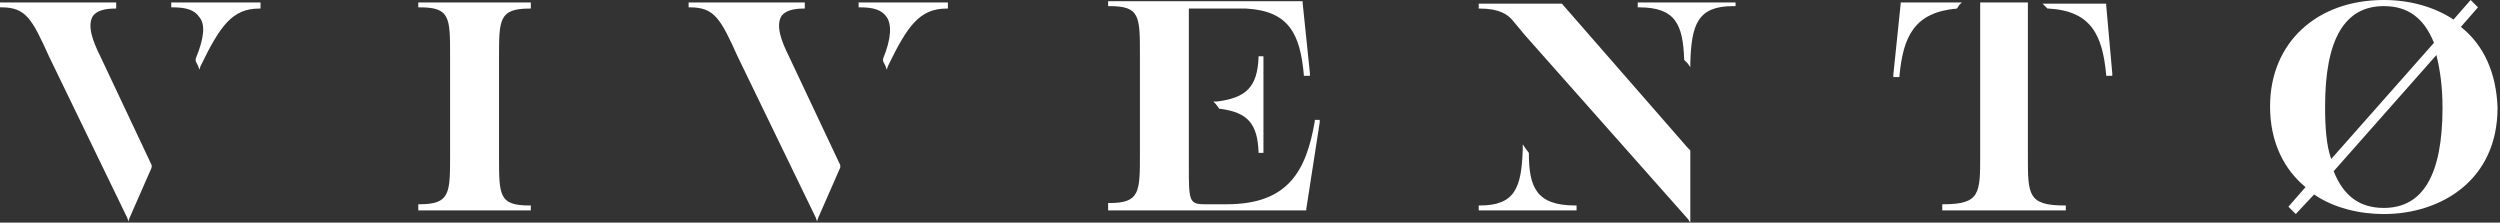
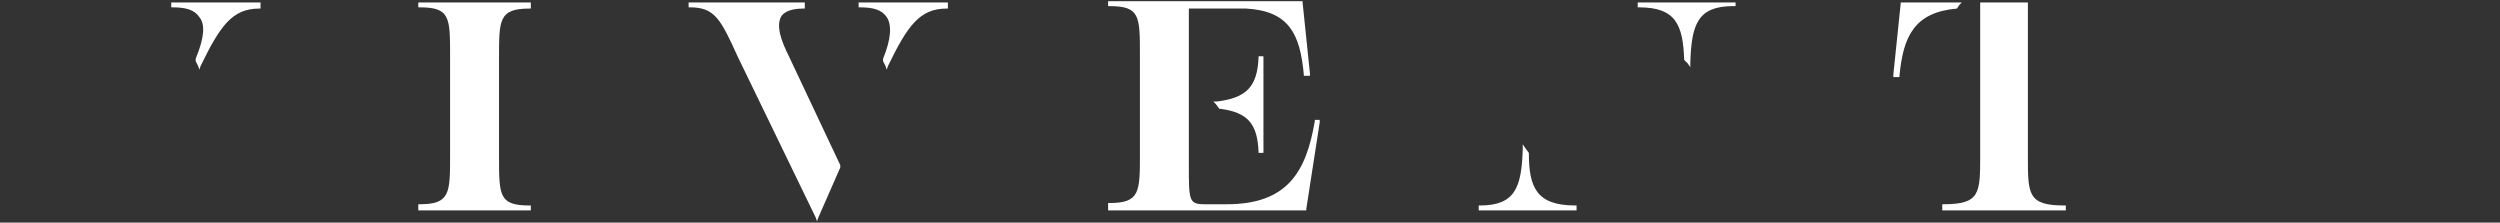
<svg xmlns="http://www.w3.org/2000/svg" width="292" height="26" viewBox="0 0 292 26" fill="none">
  <rect x="0" y="0" width="292" height="26" fill="#333333" stroke="none" />
  <path d="M20 0.286V0.857H20.143C21.714 0.857 22.714 1.143 23.286 2C24 2.857 23.857 4.429 22.857 6.857V7.143L23.143 7.714L23.286 8.143L23.429 7.714C25.714 3 27.143 1 30.286 1H30.429V0.286H20Z" fill="white" />
-   <path d="M17.714 19.286L11.714 6.571C10.857 4.857 10.143 3 10.857 1.857C11.286 1.286 12.143 1 13.429 1H13.571V0.286H0V0.857H0.143C3 0.857 3.714 2.143 5.714 6.571L14.857 25.429L15 25.857L15.143 25.429L17.714 19.571V19.286Z" fill="white" />
  <path d="M98.143 19.286L92.143 6.571C91.286 4.857 90.571 3 91.286 1.857C91.714 1.286 92.571 1 93.857 1H94V0.286H80.429V0.857H80.571C83.429 0.857 84.143 2.143 86.143 6.571L95.286 25.429L95.429 25.857L95.571 25.429L98.143 19.571V19.286Z" fill="white" />
  <path d="M100.286 0.286V0.857H100.429C102 0.857 103 1.143 103.571 2C104.143 2.857 104.143 4.429 103.143 6.857V7.143L103.429 7.714L103.571 8.143L103.714 7.714C106 3 107.429 1 110.571 1H110.714V0.286H100.286Z" fill="white" />
  <path d="M48.857 0.286V0.857H49C52.571 0.857 52.571 2 52.571 6.571V18.143C52.571 22.571 52.571 23.857 49 23.857H48.857V24.571H62V24H61.857C58.286 24 58.286 22.857 58.286 18.286V6.714C58.286 2.286 58.286 1 61.857 1H62V0.286H48.857Z" fill="white" />
  <path d="M153.571 14V14.143C152.571 20 150.429 23.857 143.286 23.857H140.714C138.857 23.857 138.857 23.429 138.857 19.286V1H144.429C144.857 1 145.286 1 145.571 1C150.571 1.286 151.857 4 152.286 8.714V8.857H153V8.571L152.143 0.286V0.143H129.429V0.714H129.571C133.143 0.714 133.143 1.857 133.143 6.429V18C133.143 22.429 133.143 23.714 129.571 23.714H129.429V24.571H152.571V24.429L154.143 14.286V14H153.571Z" fill="white" />
  <path d="M147 6.571V6.714C146.857 10.143 145.571 11.429 142.143 11.857H141.714L142 12.143L142.429 12.714H142.571C145.714 13.143 146.857 14.429 147 17.714V17.857H147.571V6.571H147Z" fill="white" />
  <path d="M191.286 0.286V0.857H191.429C195.714 0.857 196.571 2.857 196.714 7L197.143 7.429L197.429 7.857V7.286C197.571 2.857 198.286 0.714 202.429 0.714H202.714V0.286H191.286Z" fill="white" />
  <path d="M178.571 17.857L178.143 17.286L177.857 16.857V17.429C177.714 21.857 177 24 172.857 24H172.714V24.571H184.143V24H184C179.429 24 178.571 21.857 178.571 17.857Z" fill="white" />
-   <path d="M197.143 17.286L182.429 0.429H172.714V1H172.857C175.143 1 176.143 1.714 176.714 2.429L178.143 4.143L197.143 25.571L197.429 26V17.571L197.143 17.286Z" fill="white" />
  <path d="M236.857 18.286V0.286H231.286V18.143C231.286 22.571 231.286 23.857 227 23.857H226.857V24.571H241.286V24H241.143C236.857 24 236.857 22.714 236.857 18.286Z" fill="white" />
-   <path d="M246 0.571V0.429H238.571L239.143 1H239.286C244.286 1.286 245.571 4.143 246 8.714V8.857H246.714V8.571L246 0.571Z" fill="white" />
  <path d="M228.571 1L228.857 0.571L229.143 0.286H222V0.429L221.143 8.714V9H221.857V8.857C222.286 4.286 223.571 1.429 228.571 1Z" fill="white" />
-   <path d="M287.429 3.143L289.429 0.857L288.571 0L286.571 2.286C284.429 0.857 281.571 0 278.429 0C270.571 0 265.143 5 265.143 12.429C265.143 16.714 266.857 19.857 269.286 21.857L267.286 24.143L268.143 25L270.286 22.714C272.571 24.286 275.571 25 278.429 25C285 25 291.714 21.143 291.714 12.571C291.571 8.571 290.143 5.286 287.429 3.143ZM271.571 12.429C271.571 4.571 273.857 0.714 278.429 0.714C281.286 0.714 283.143 2.143 284.286 5L272.286 18.571C271.714 17 271.571 14.857 271.571 12.429ZM278.429 24.286C275.571 24.286 273.714 22.857 272.571 20L284.571 6.429C285 8.143 285.286 10.143 285.286 12.571C285.286 20.429 283 24.286 278.429 24.286Z" fill="white" />
</svg>